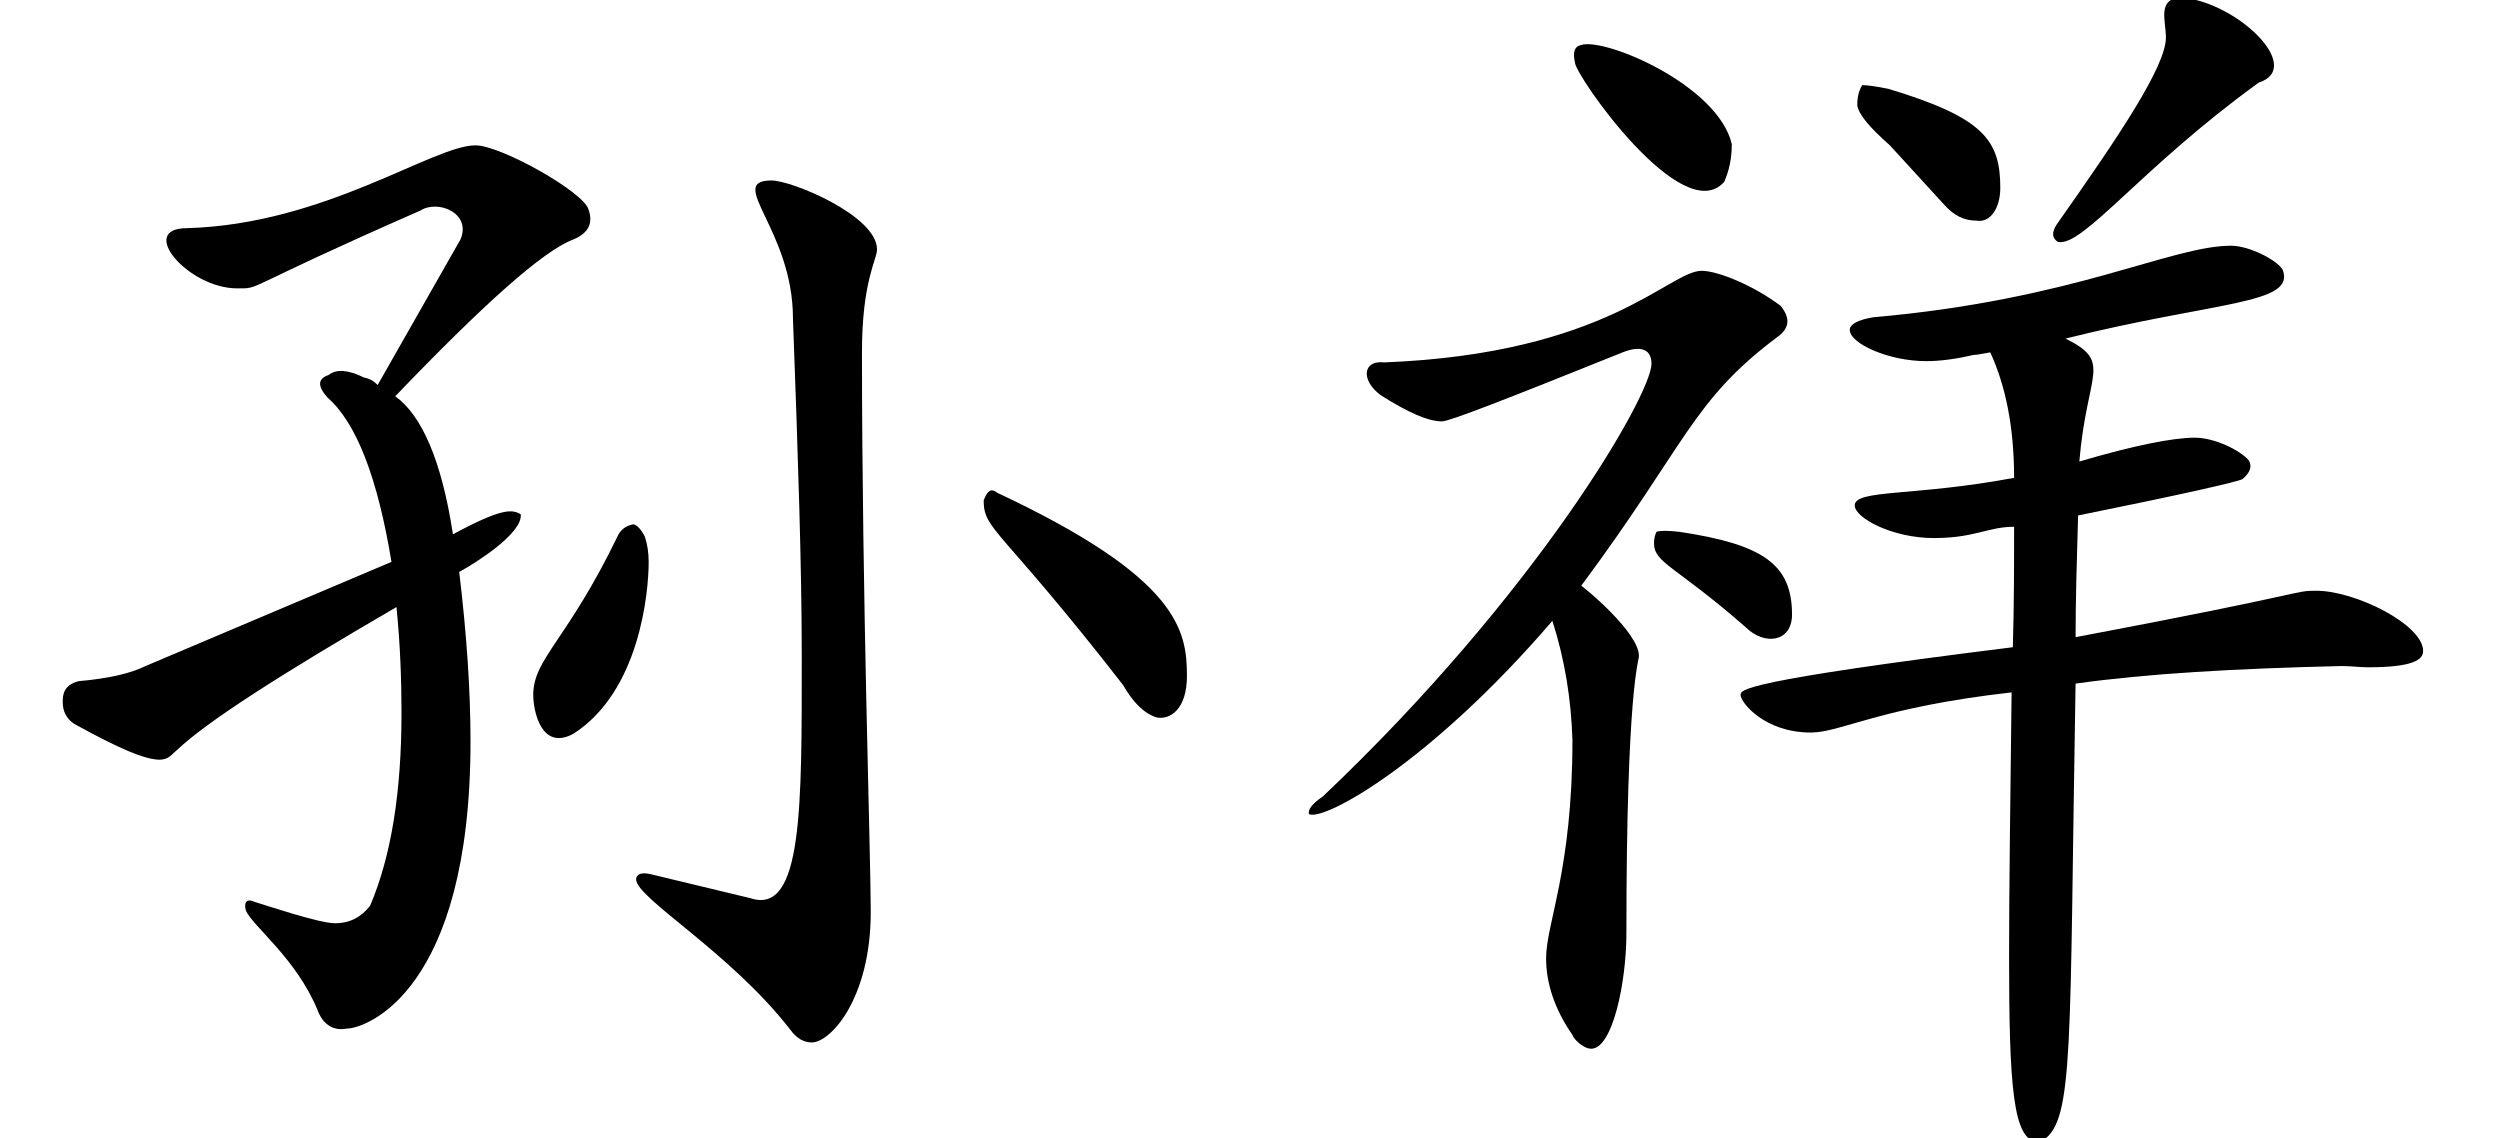
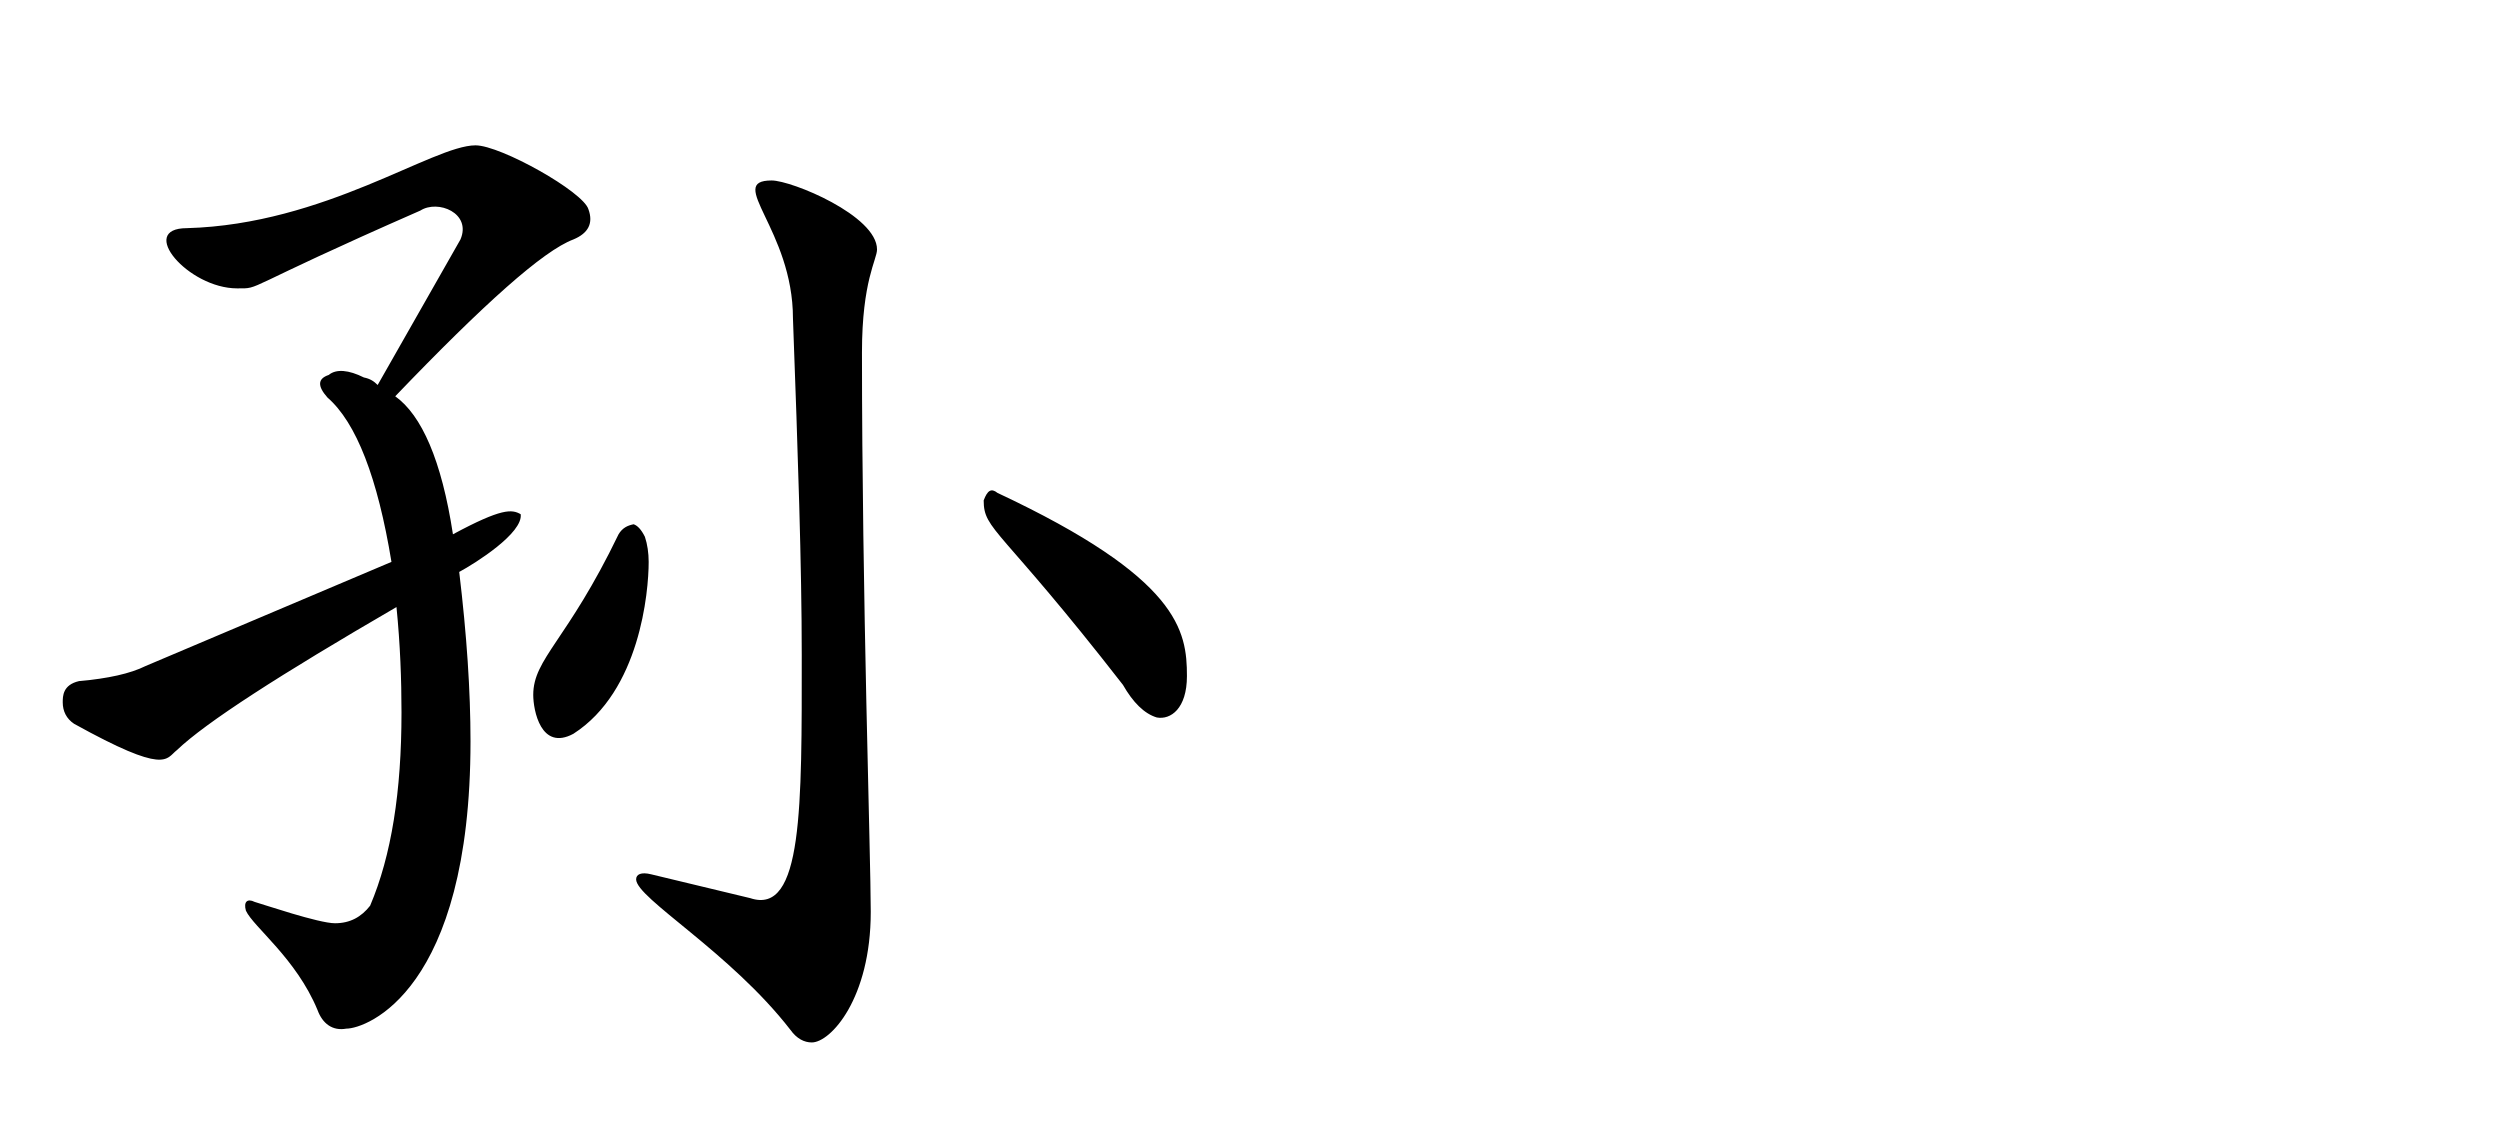
<svg xmlns="http://www.w3.org/2000/svg" xmlns:xlink="http://www.w3.org/1999/xlink" version="1.1" width="199.253" height="90.735" viewBox="0 0 199.253 90.735">
  <defs>
    <g transform="scale(0.01,0.01)" id="GLYPHgkaiu5b_89">
      <path style="fill-rule: evenodd;" d="M276 -17C265 -15,257 -21,253 -32C236 -73,202 -98,196 -111C194 -118,197 -121,203 -118C210 -116,254 -101,267 -101C279 -101,288 -106,295 -115C312 -155,320 -206,320 -269C320 -295,319 -323,316 -353C223 -299,164 -261,141 -239C132 -232,133 -219,59 -260C53 -264,50 -270,50 -277C50 -282,50 -291,63 -294C86 -296,104 -300,116 -306L312 -389C301 -456,284 -500,261 -520C253 -529,253 -535,262 -538C268 -543,278 -542,290 -536C295 -535,298 -533,301 -530L367 -646C376 -667,349 -678,335 -669C189 -605,209 -607,189 -607C150 -607,109 -655,149 -655C259 -658,345 -721,379 -721C399 -721,465 -684,469 -670C473 -659,469 -651,457 -646C433 -637,386 -595,315 -521C336 -506,352 -470,361 -411C400 -432,408 -431,415 -427C417 -412,379 -388,366 -381C372 -331,375 -286,375 -246C375 -47,292 -17,276 -17M493 -411C496 -416,500 -418,505 -419C508 -418,511 -415,514 -409C516 -403,517 -396,517 -389C517 -365,510 -286,457 -252C431 -238,425 -271,425 -283C425 -312,452 -326,493 -411M784 -438C787 -446,790 -448,795 -444C940 -376,946 -334,946 -298C946 -272,933 -263,922 -265C912 -268,903 -277,895 -291C797 -417,784 -414,784 -438M699 -638C699 -630,687 -613,687 -556C687 -361,694 -155,694 -110C694 -41,662 -6,647 -6C641 -6,635 -9,630 -16C582 -78,507 -121,507 -136C507 -140,511 -142,519 -140L598 -121C640 -107,639 -194,639 -315C639 -385,636 -474,632 -583C632 -654,578 -693,615 -693C631 -693,699 -665,699 -638" />
    </g>
    <g transform="scale(0.01,0.01)" id="GLYPHgkaiu79_101">
-       <path style="fill-rule: evenodd;" d="M259 -787C257 -796,259 -800,264 -801C283 -807,373 -769,384 -722C384 -711,382 -701,378 -692C345 -654,259 -777,259 -787M360 -621C373 -621,402 -609,423 -593C431 -583,430 -575,420 -568C352 -517,348 -483,264 -370C266 -369,310 -333,310 -314C310 -310,300 -288,300 -93C300 -54,289 -1,272 -1C265 -1,257 -10,257 -12C243 -32,236 -53,236 -73C236 -101,257 -143,257 -247C256 -279,251 -311,241 -342C144 -229,59 -182,47 -188C46 -191,49 -196,58 -202C228 -363,320 -522,320 -547C320 -558,312 -562,297 -556C205 -519,159 -501,153 -501C142 -501,126 -508,104 -522C88 -534,90 -550,107 -548C285 -555,334 -621,360 -621M322 -404C322 -408,323 -411,324 -413C327 -414,333 -414,342 -413C409 -403,432 -387,432 -347C432 -325,410 -322,395 -337C339 -386,322 -388,322 -404M510 -721C493 -736,485 -746,484 -753C484 -761,486 -766,488 -769C492 -769,499 -768,509 -766C585 -743,598 -725,598 -687C598 -671,590 -659,579 -661C569 -661,561 -665,553 -674M730 -807C730 -820,723 -837,741 -839C786 -836,841 -783,804 -771C710 -703,664 -640,644 -644C639 -647,639 -652,643 -658C693 -729,730 -784,730 -807M605 -75C605 -128,606 -198,607 -285C501 -273,471 -253,447 -253C410 -253,391 -277,391 -283C391 -287,391 -294,608 -321C609 -356,609 -388,609 -417C588 -417,578 -408,545 -408C512 -408,482 -424,482 -434C482 -447,529 -441,609 -456C609 -497,602 -530,590 -556C584 -555,580 -554,577 -554C564 -551,551 -549,539 -549C509 -549,478 -563,478 -574C478 -578,484 -582,497 -584C657 -598,734 -641,782 -641C796 -641,818 -630,823 -622C834 -594,770 -597,650 -567C688 -548,667 -541,661 -469C705 -482,736 -488,753 -488C769 -488,789 -478,796 -470C799 -465,797 -460,791 -455C788 -453,744 -443,660 -426C659 -391,658 -358,658 -329C849 -365,831 -366,850 -366C881 -366,935 -339,935 -318C935 -311,927 -305,891 -305C884 -305,878 -306,870 -306C785 -304,715 -300,658 -292C653 -3,657 56,632 72C631 73,629 73,628 73C608 73,605 28,605 -75" />
-     </g>
+       </g>
  </defs>
  <g transform="matrix(10,0,0,10,0 83.684)" style="fill: rgb(0%,0%,0%);">
    <use xlink:href="#GLYPHgkaiu5b_89" />
  </g>
  <g transform="matrix(10,0,0,10,99.626 83.684)" style="fill: rgb(0%,0%,0%);">
    <use xlink:href="#GLYPHgkaiu79_101" />
  </g>
</svg>